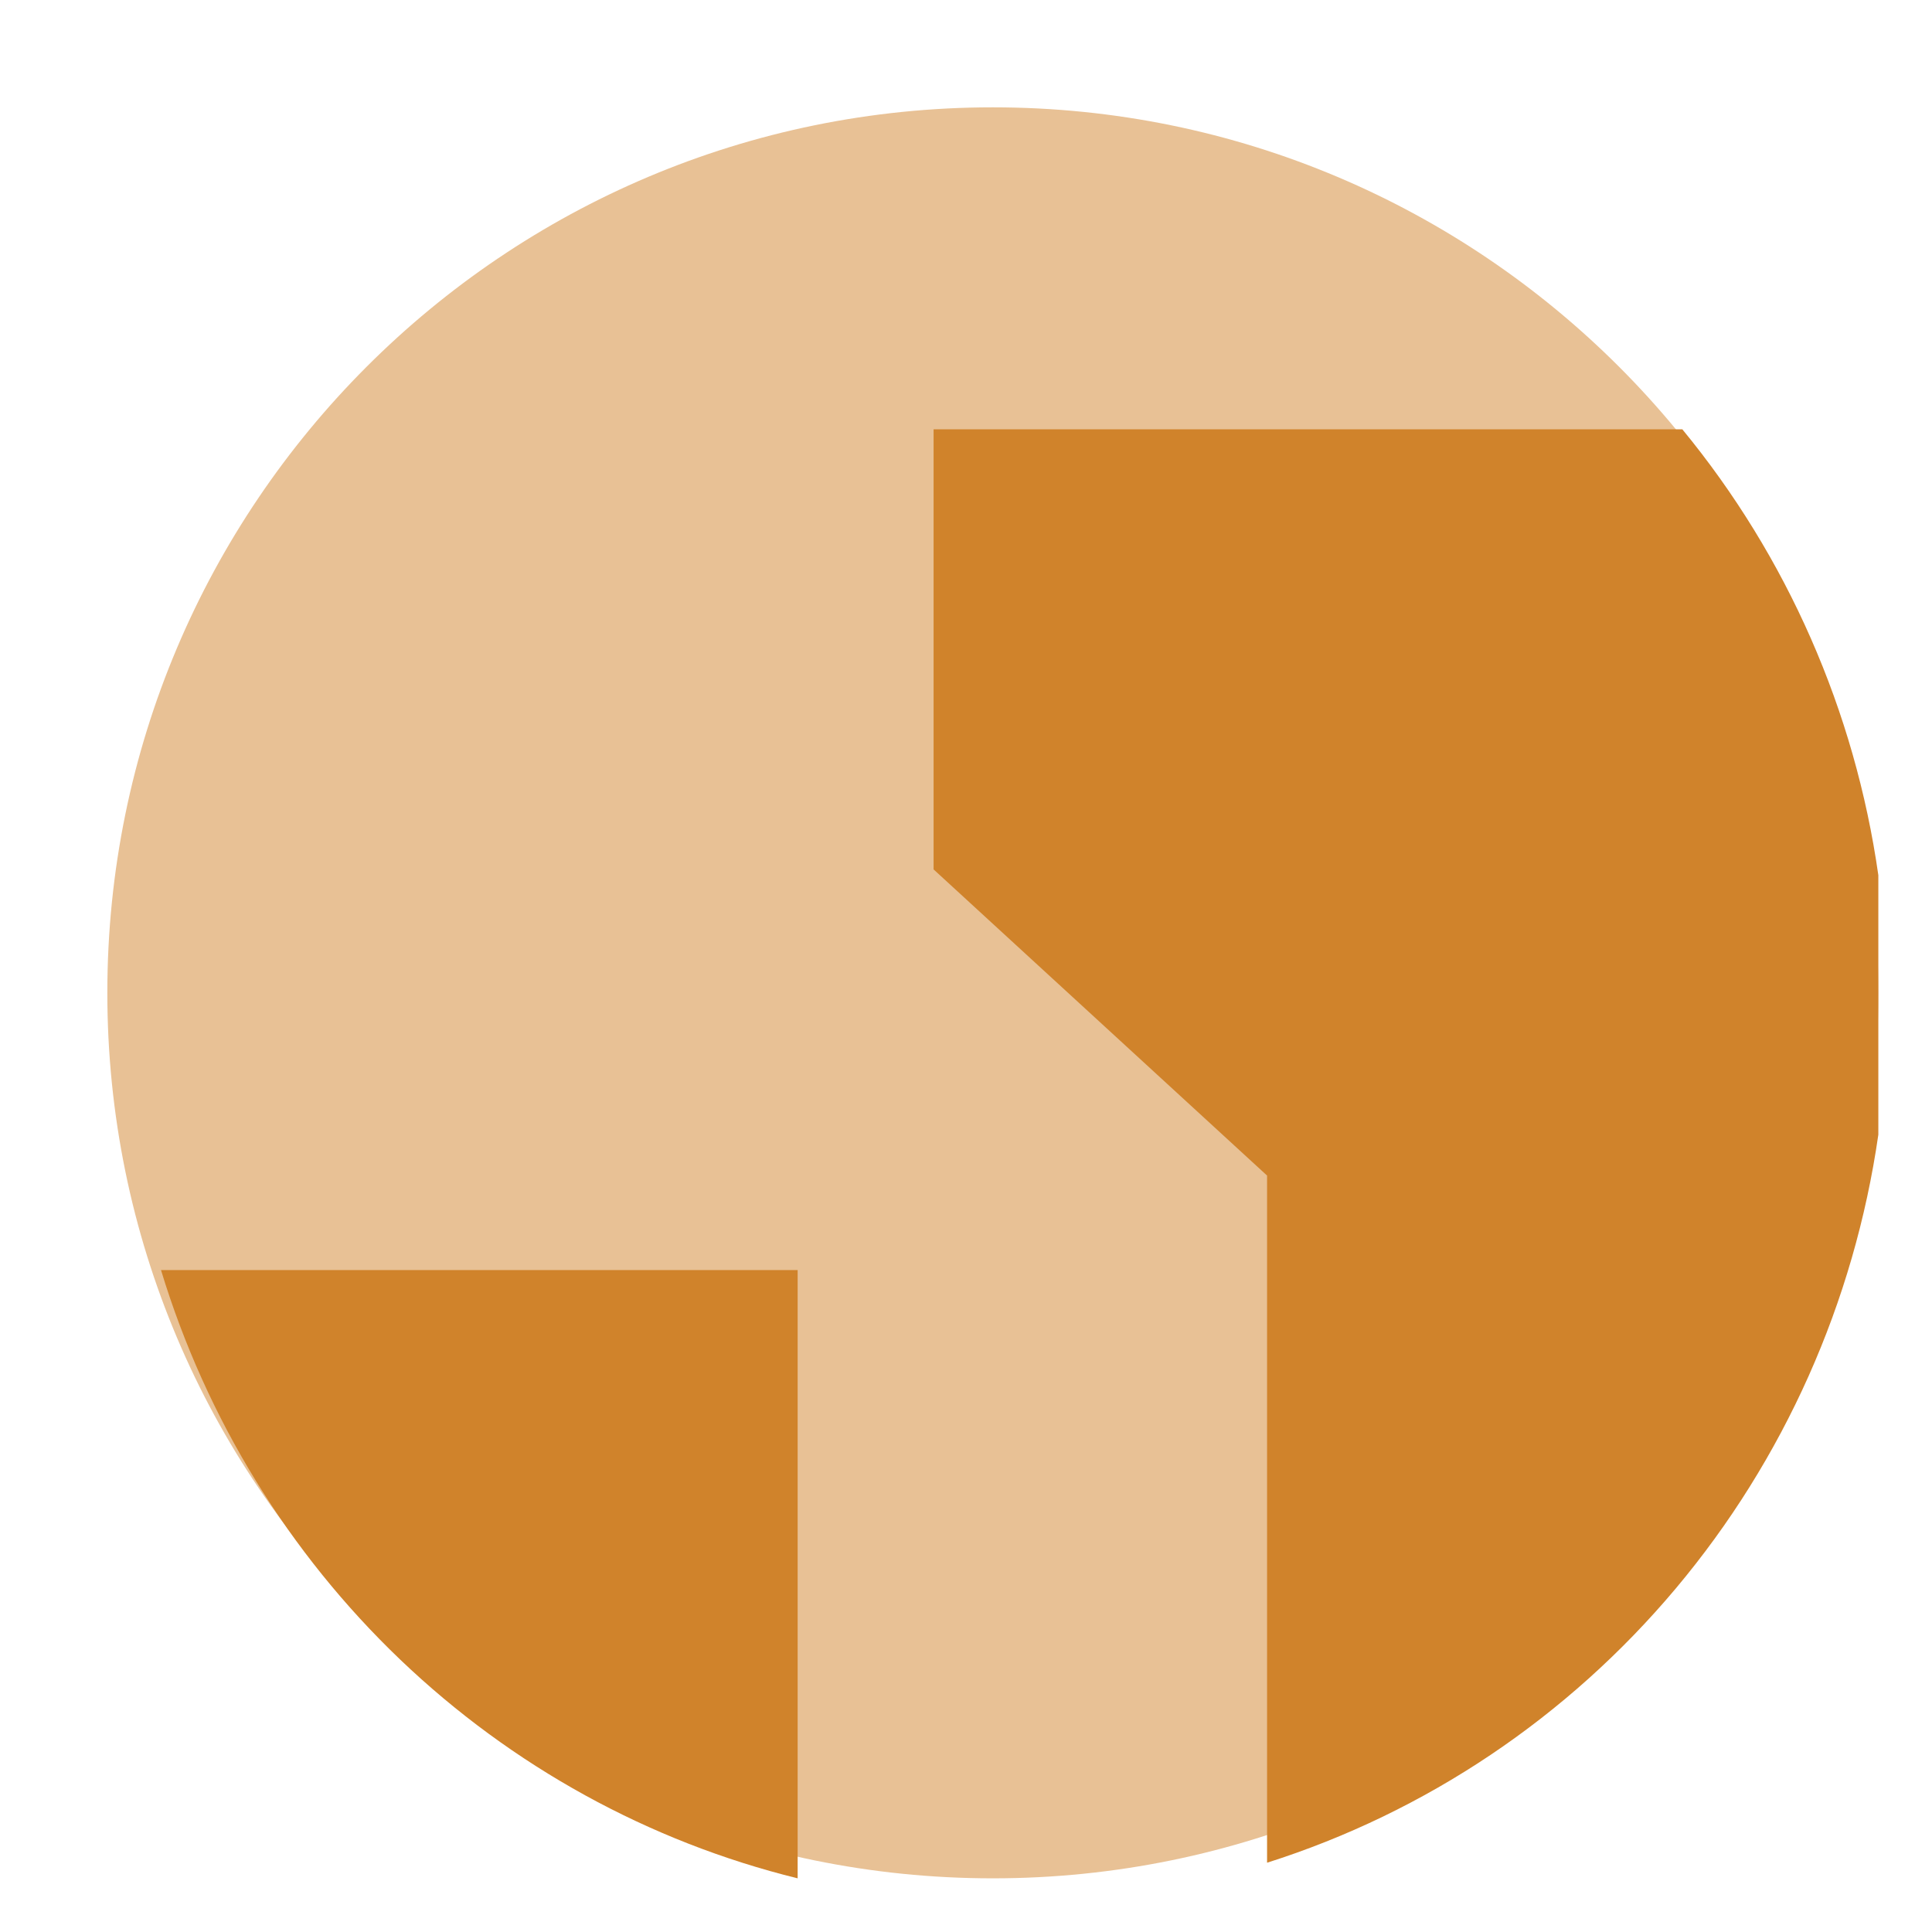
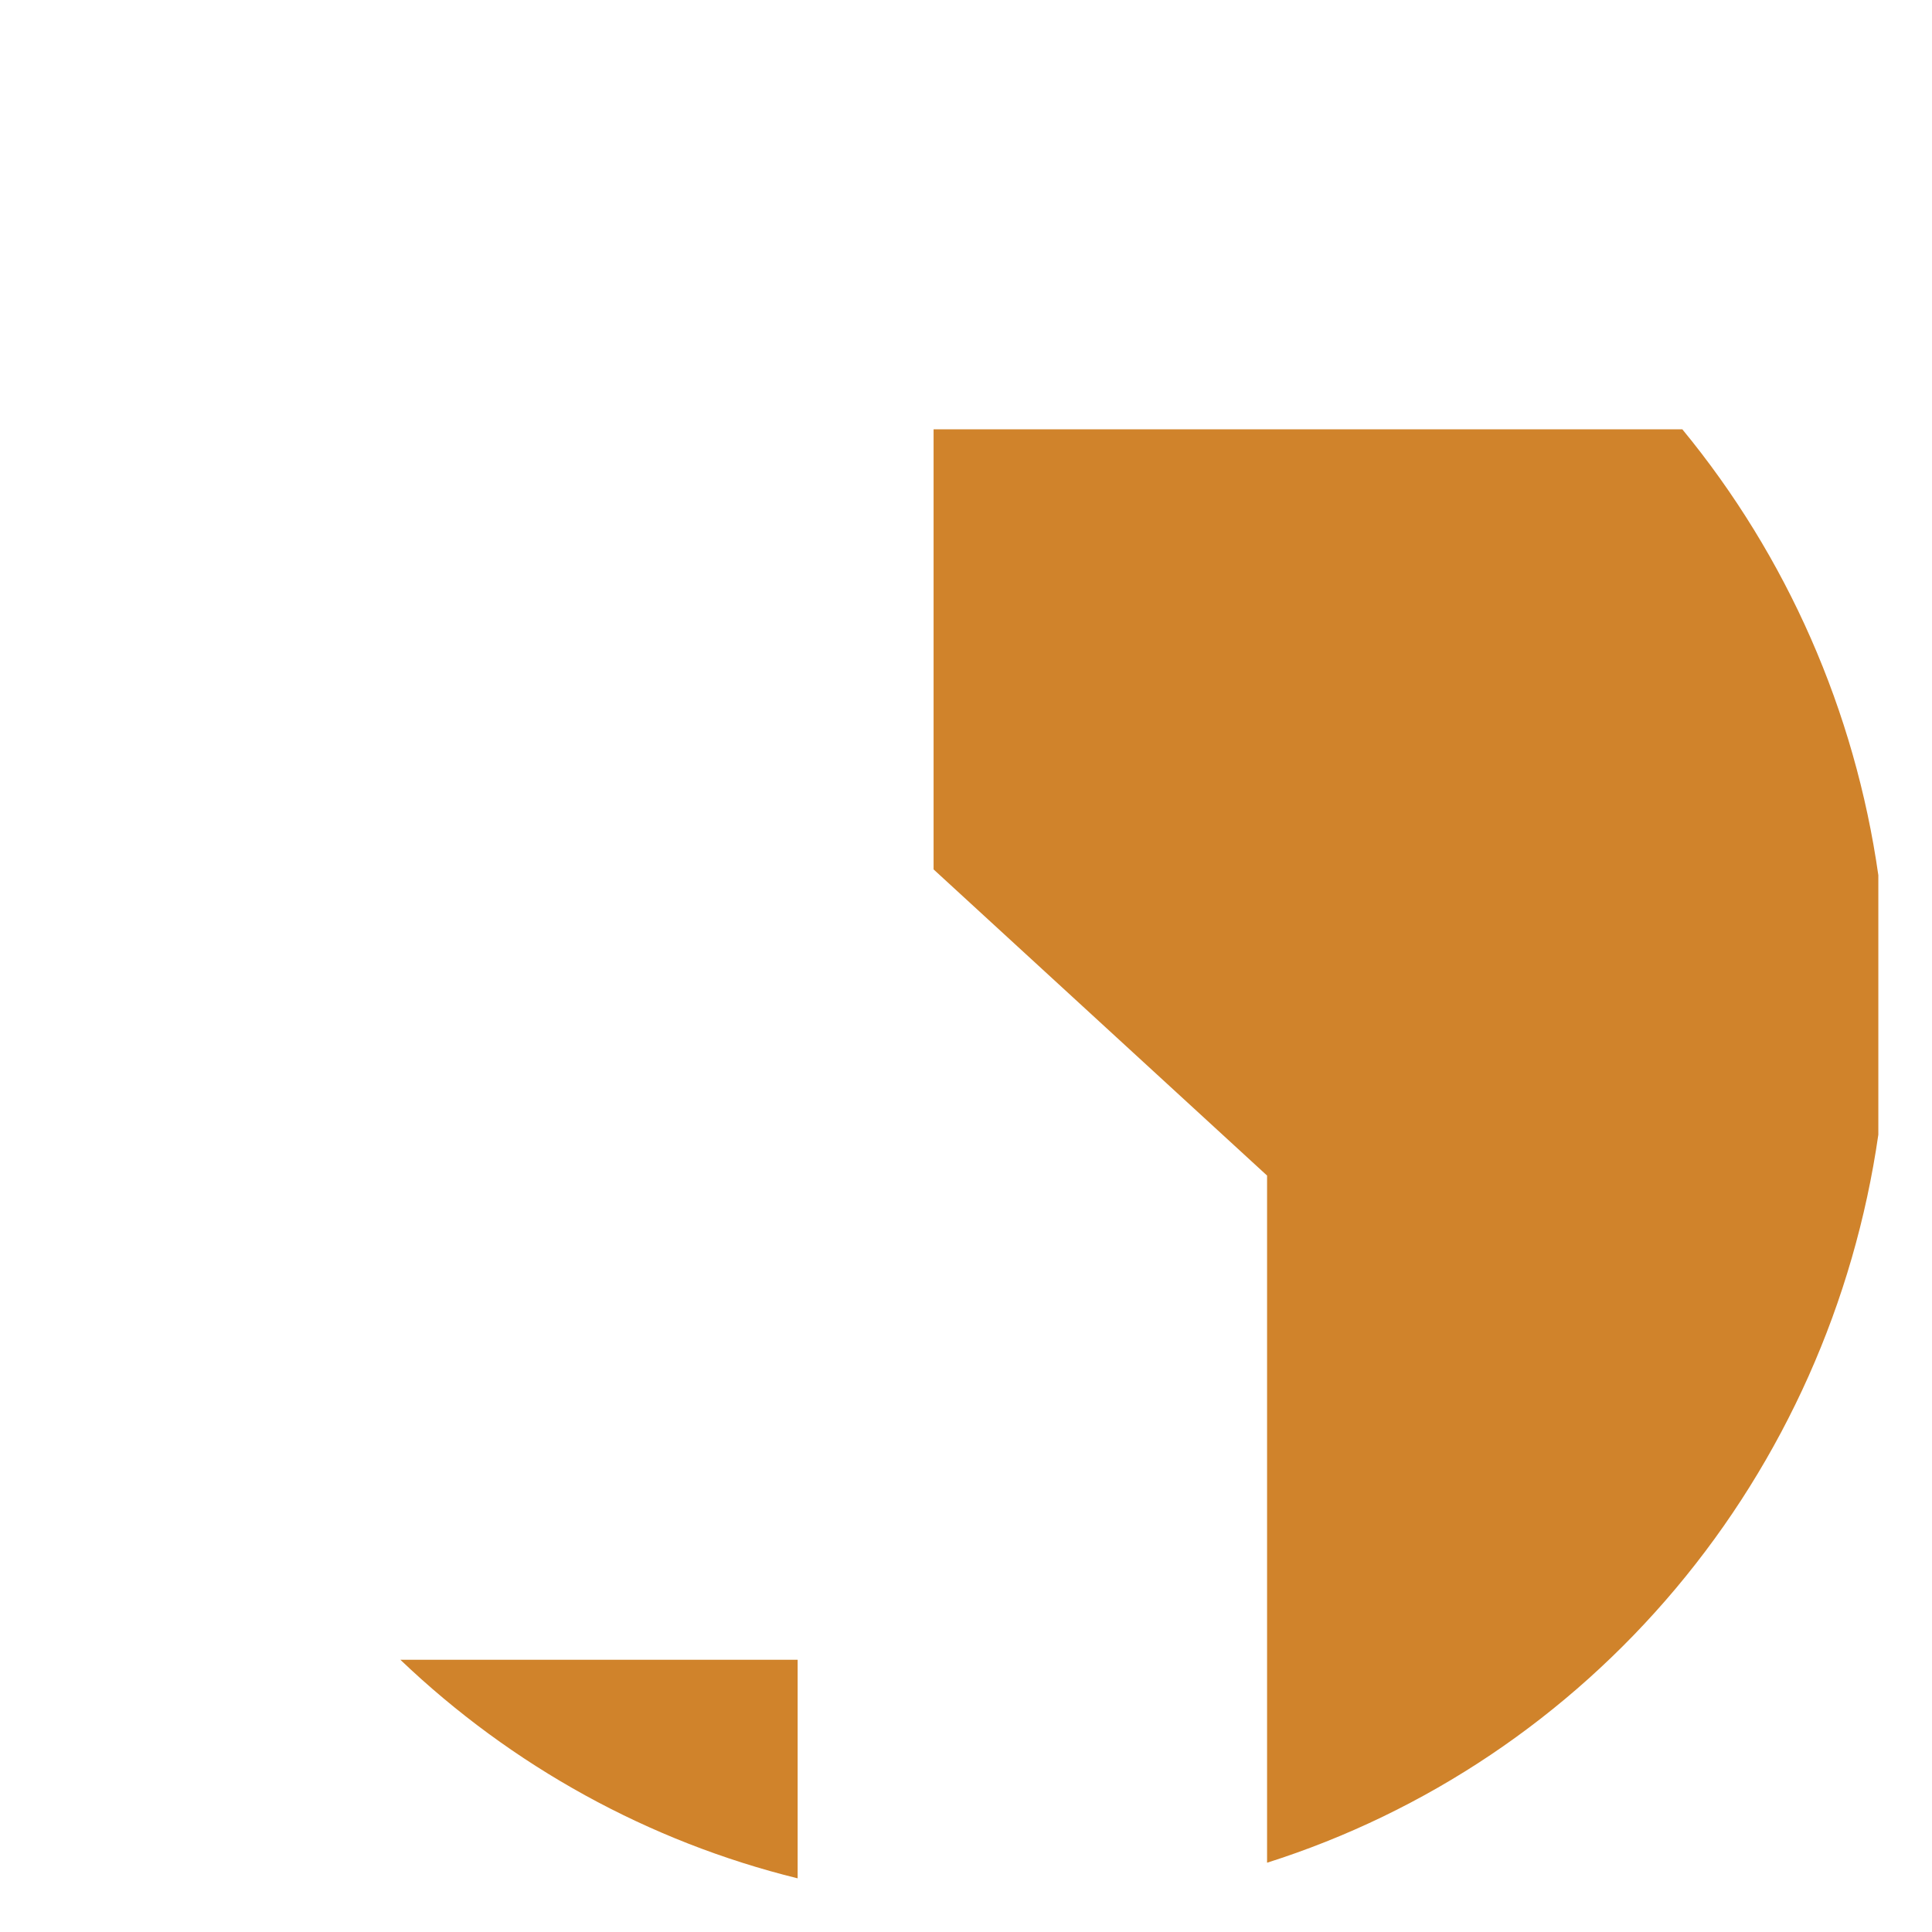
<svg xmlns="http://www.w3.org/2000/svg" width="36" height="36" viewBox="0 0 36 36" fill="none">
-   <path d="M18.5 2C9.387 2 2 9.387 2 18.5C2 27.613 9.387 35 18.5 35C27.613 35 35 27.613 35 18.5C35 9.387 27.613 2 18.5 2Z" fill="#E8C195" />
-   <path fill-rule="evenodd" clip-rule="evenodd" d="M17.396 8H31.348C33.3 10.371 34.564 13.248 35 16.308V21.143C34.55 24.267 33.242 27.197 31.227 29.597C29.212 31.997 26.572 33.769 23.61 34.709V21.905L17.396 16.2V8.003V8ZM14.863 30.249V35C12.091 34.317 9.54 32.913 7.46 30.927C5.381 28.94 3.844 26.438 3 23.666H14.863V30.249Z" fill="#D0832B" />
+   <path fill-rule="evenodd" clip-rule="evenodd" d="M17.396 8H31.348C33.3 10.371 34.564 13.248 35 16.308V21.143C34.55 24.267 33.242 27.197 31.227 29.597C29.212 31.997 26.572 33.769 23.61 34.709V21.905L17.396 16.2V8.003V8ZM14.863 30.249V35C12.091 34.317 9.54 32.913 7.46 30.927H14.863V30.249Z" fill="#D0832B" />
</svg>